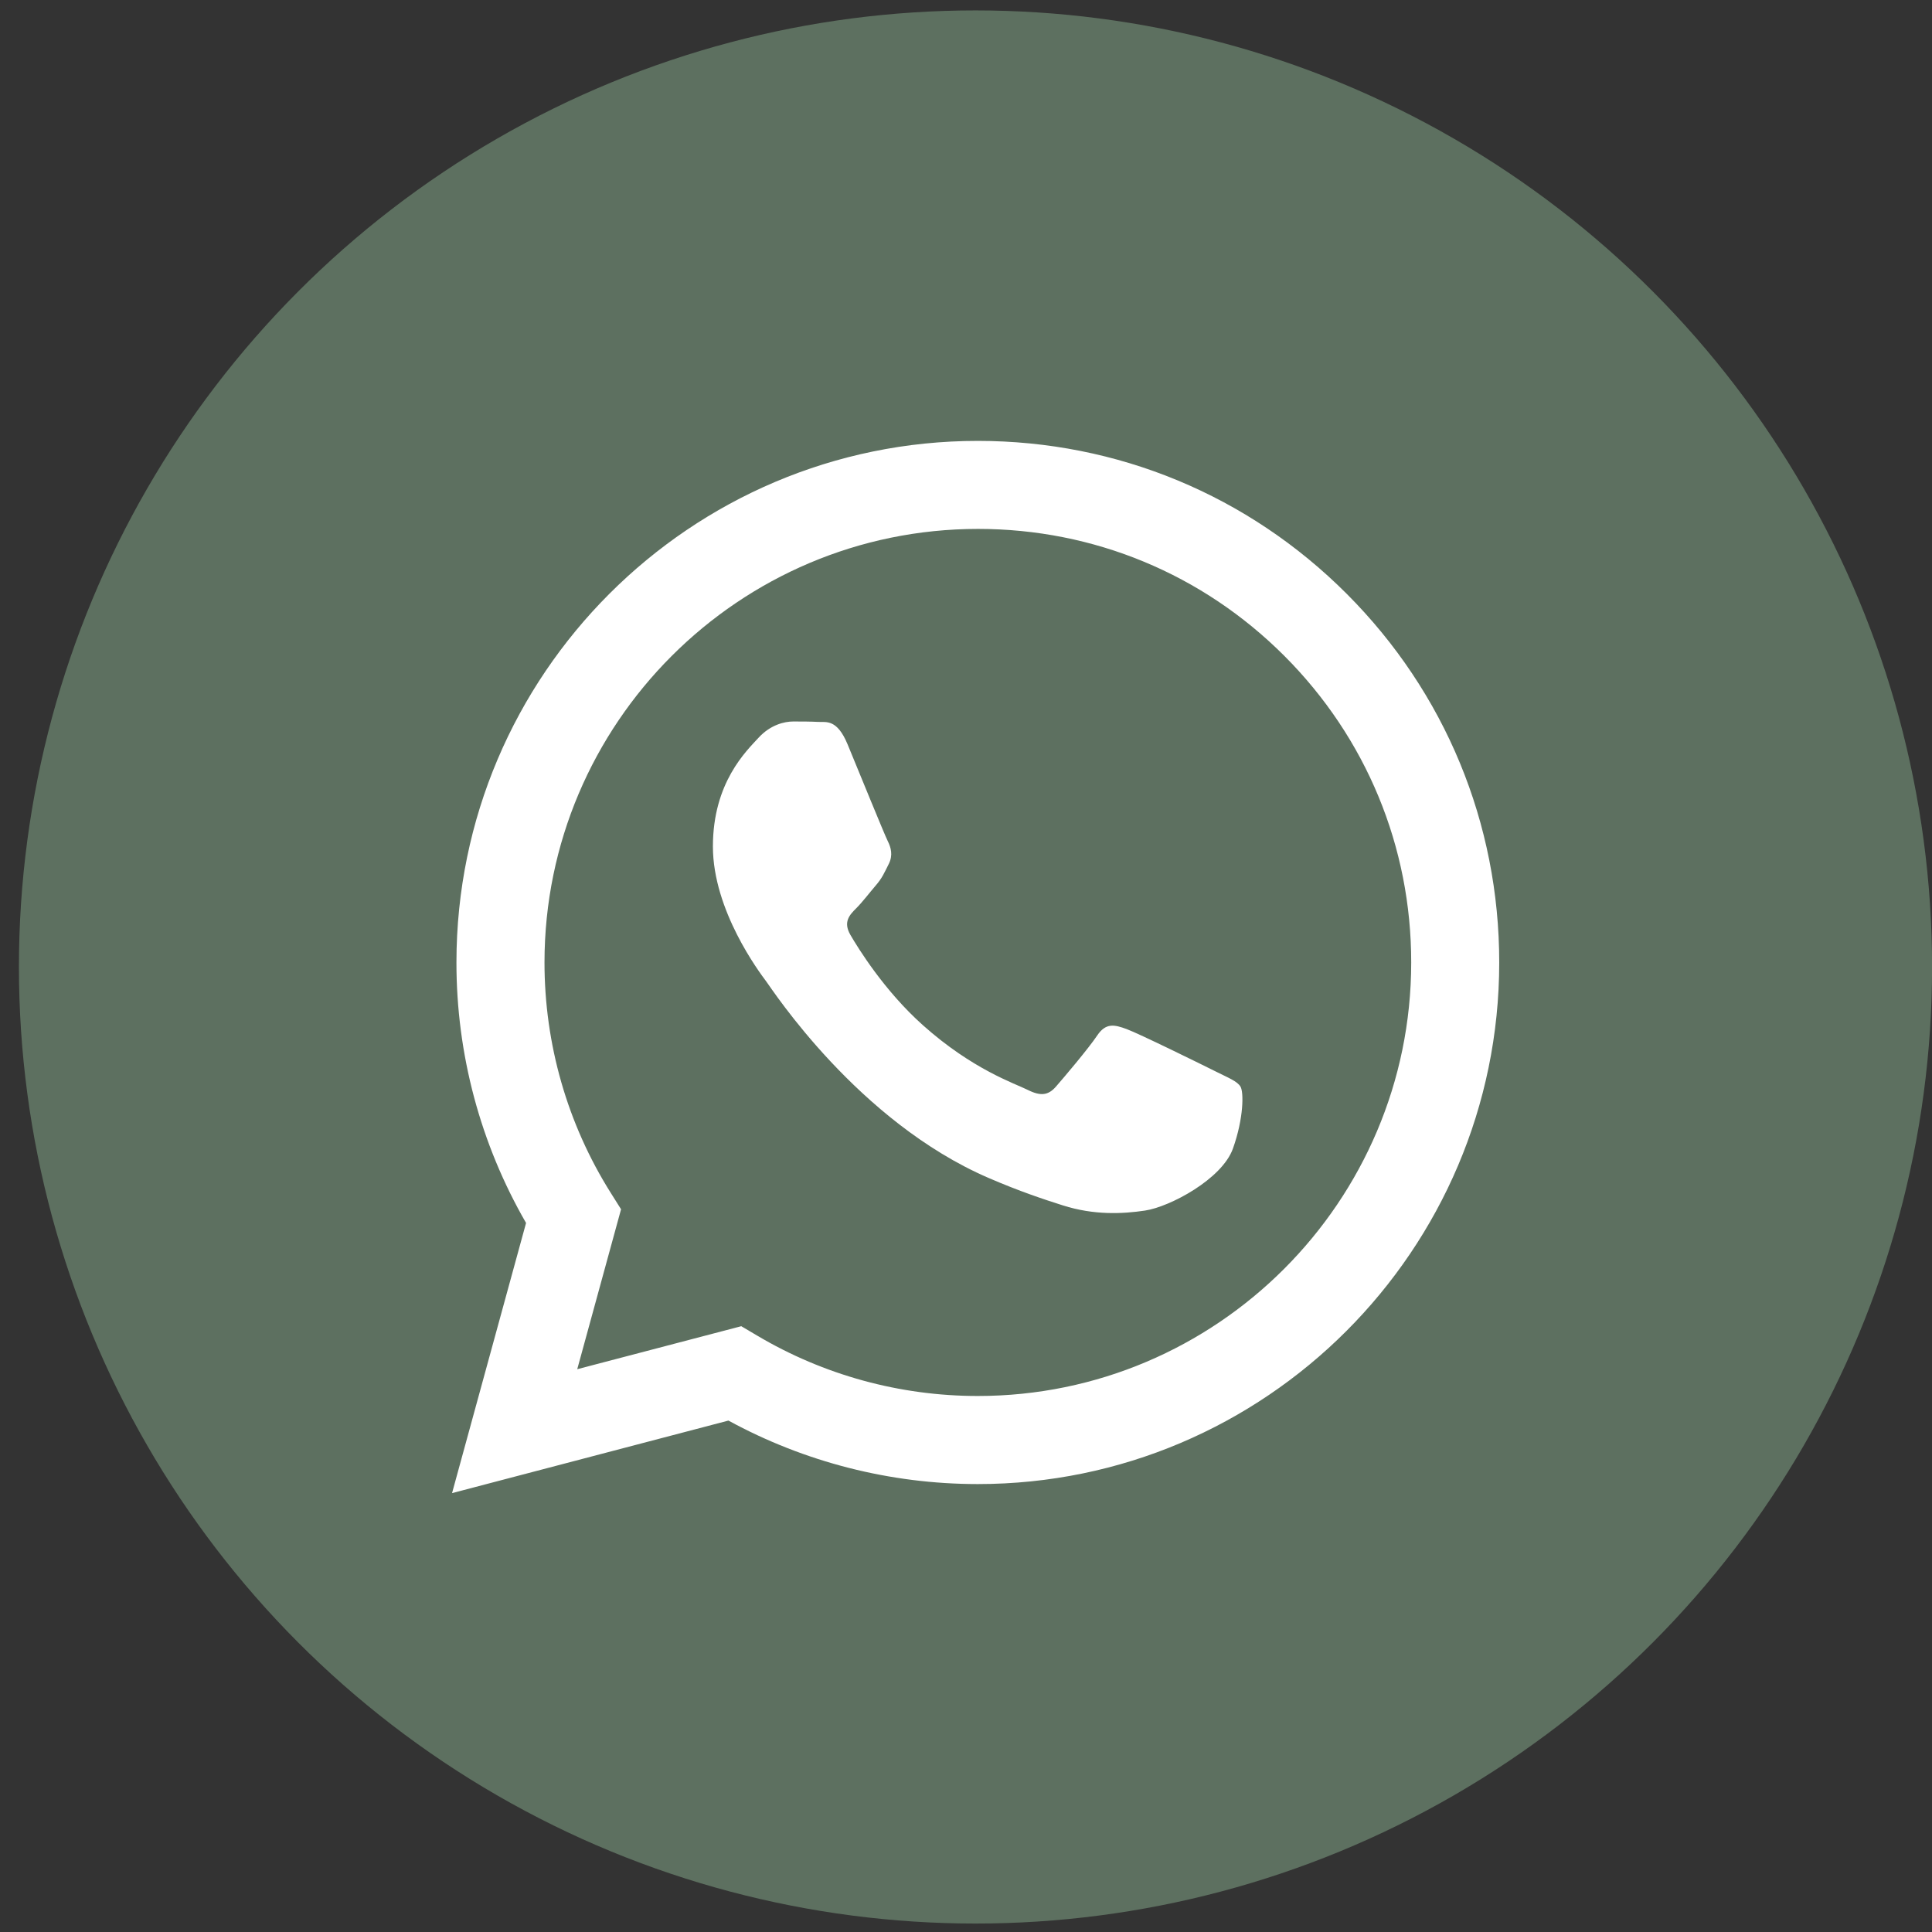
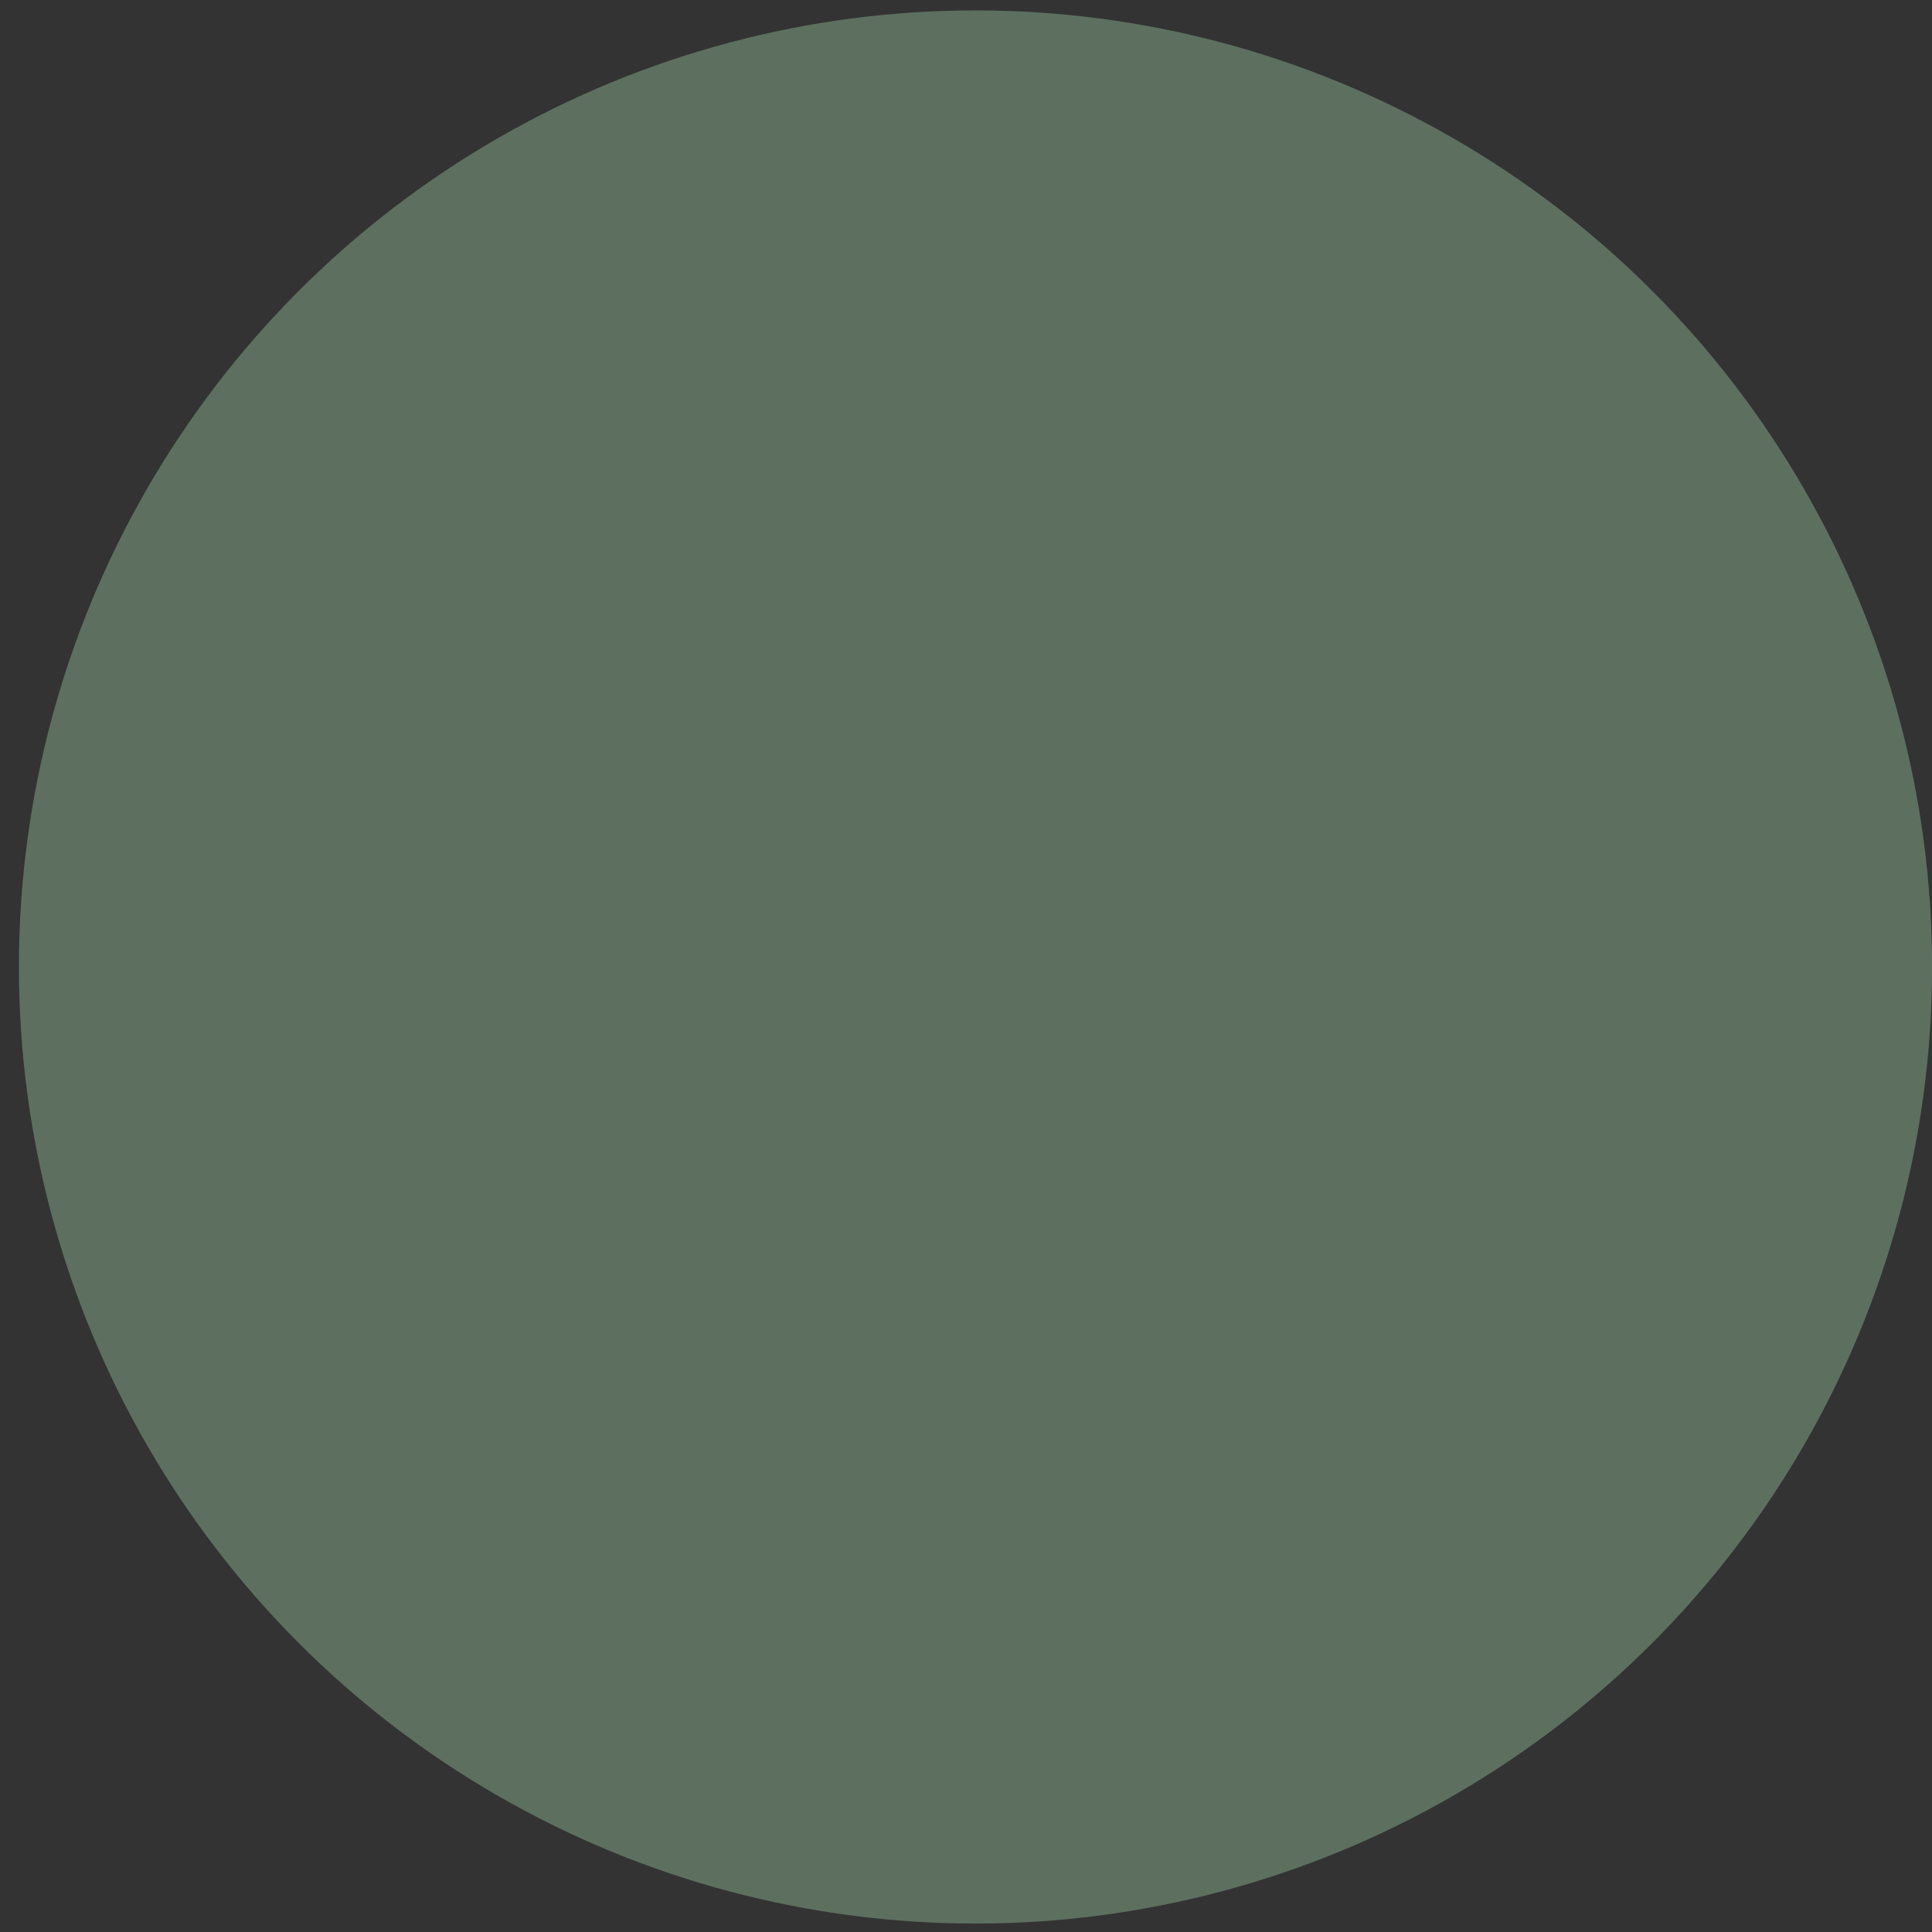
<svg xmlns="http://www.w3.org/2000/svg" viewBox="0 0 59.00 59.00" data-guides="{&quot;vertical&quot;:[],&quot;horizontal&quot;:[]}">
  <rect x="0" y="0" width="59.00" height="59.00" fill="#333333" stroke="none" />
  <ellipse fill="#5d7060" cx="29.79" cy="29.53" r="29.212" id="tSvgd20a9fd07d" title="Ellipse 2" fill-opacity="1" stroke="none" stroke-opacity="1" rx="29.212" ry="29.212" style="transform: rotate(0deg); transform-origin: 29.79px 29.53px;" />
-   <path fill="#ffffff" stroke="none" fill-opacity="1" stroke-width="1" stroke-opacity="1" clip-rule="evenodd" fill-rule="evenodd" id="tSvg13899078ff4" title="Path 2" d="M41.126 18.134C38.119 15.124 34.121 13.465 29.862 13.464C21.085 13.464 13.943 20.605 13.939 29.386C13.937 32.192 14.671 34.931 16.065 37.347C15.311 40.097 14.558 42.847 13.805 45.597C16.618 44.859 19.431 44.12 22.245 43.382C24.571 44.651 27.189 45.32 29.854 45.321C29.856 45.321 29.858 45.321 29.86 45.321C38.635 45.321 45.78 38.178 45.784 29.398C45.786 25.144 44.131 21.142 41.126 18.134ZM29.862 42.631C29.86 42.631 29.858 42.631 29.856 42.631C27.481 42.631 25.153 41.992 23.121 40.786C22.959 40.691 22.798 40.595 22.637 40.5C20.968 40.938 19.298 41.375 17.628 41.813C18.074 40.185 18.52 38.557 18.966 36.929C18.861 36.762 18.756 36.595 18.651 36.428C17.326 34.321 16.627 31.885 16.628 29.386C16.631 22.089 22.569 16.152 29.868 16.152C33.403 16.152 36.726 17.531 39.224 20.032C41.723 22.535 43.098 25.859 43.096 29.395C43.093 36.695 37.156 42.631 29.862 42.631ZM37.121 32.719C36.724 32.52 34.767 31.557 34.402 31.425C34.038 31.292 33.773 31.225 33.506 31.623C33.24 32.021 32.479 32.918 32.246 33.184C32.015 33.449 31.782 33.483 31.384 33.283C30.986 33.084 29.704 32.665 28.184 31.308C27.002 30.253 26.203 28.951 25.971 28.552C25.739 28.153 25.947 27.938 26.145 27.74C26.325 27.562 26.543 27.276 26.742 27.043C26.943 26.812 27.009 26.646 27.143 26.38C27.275 26.115 27.209 25.882 27.109 25.682C27.009 25.484 26.213 23.526 25.883 22.729C25.56 21.952 25.232 22.058 24.987 22.046C24.755 22.034 24.49 22.033 24.224 22.033C23.959 22.033 23.528 22.132 23.163 22.531C22.799 22.93 21.771 23.892 21.771 25.85C21.771 27.809 23.197 29.7 23.395 29.965C23.593 30.23 26.2 34.25 30.191 35.973C31.14 36.383 31.882 36.628 32.459 36.811C33.412 37.114 34.28 37.071 34.965 36.969C35.73 36.855 37.319 36.006 37.651 35.077C37.983 34.148 37.983 33.35 37.883 33.185C37.784 33.018 37.519 32.919 37.121 32.719Z" />
  <defs />
</svg>